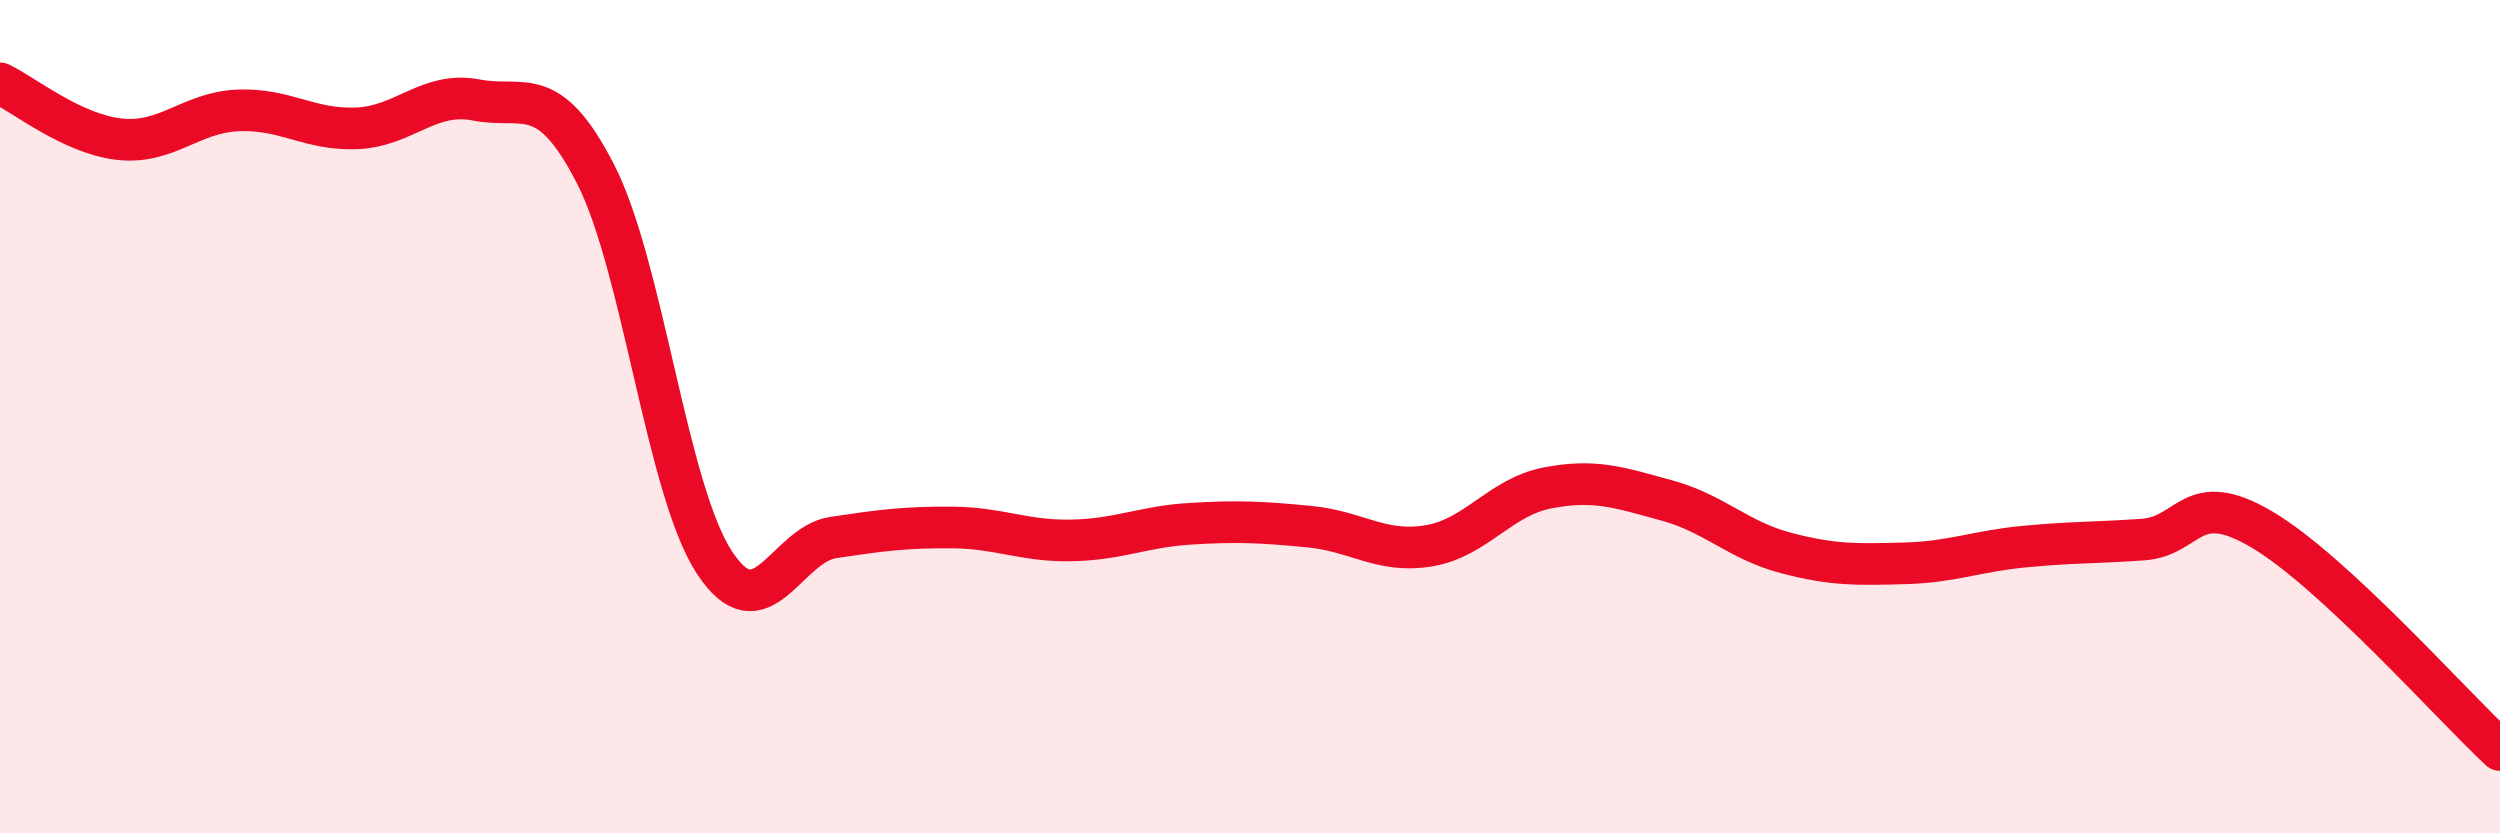
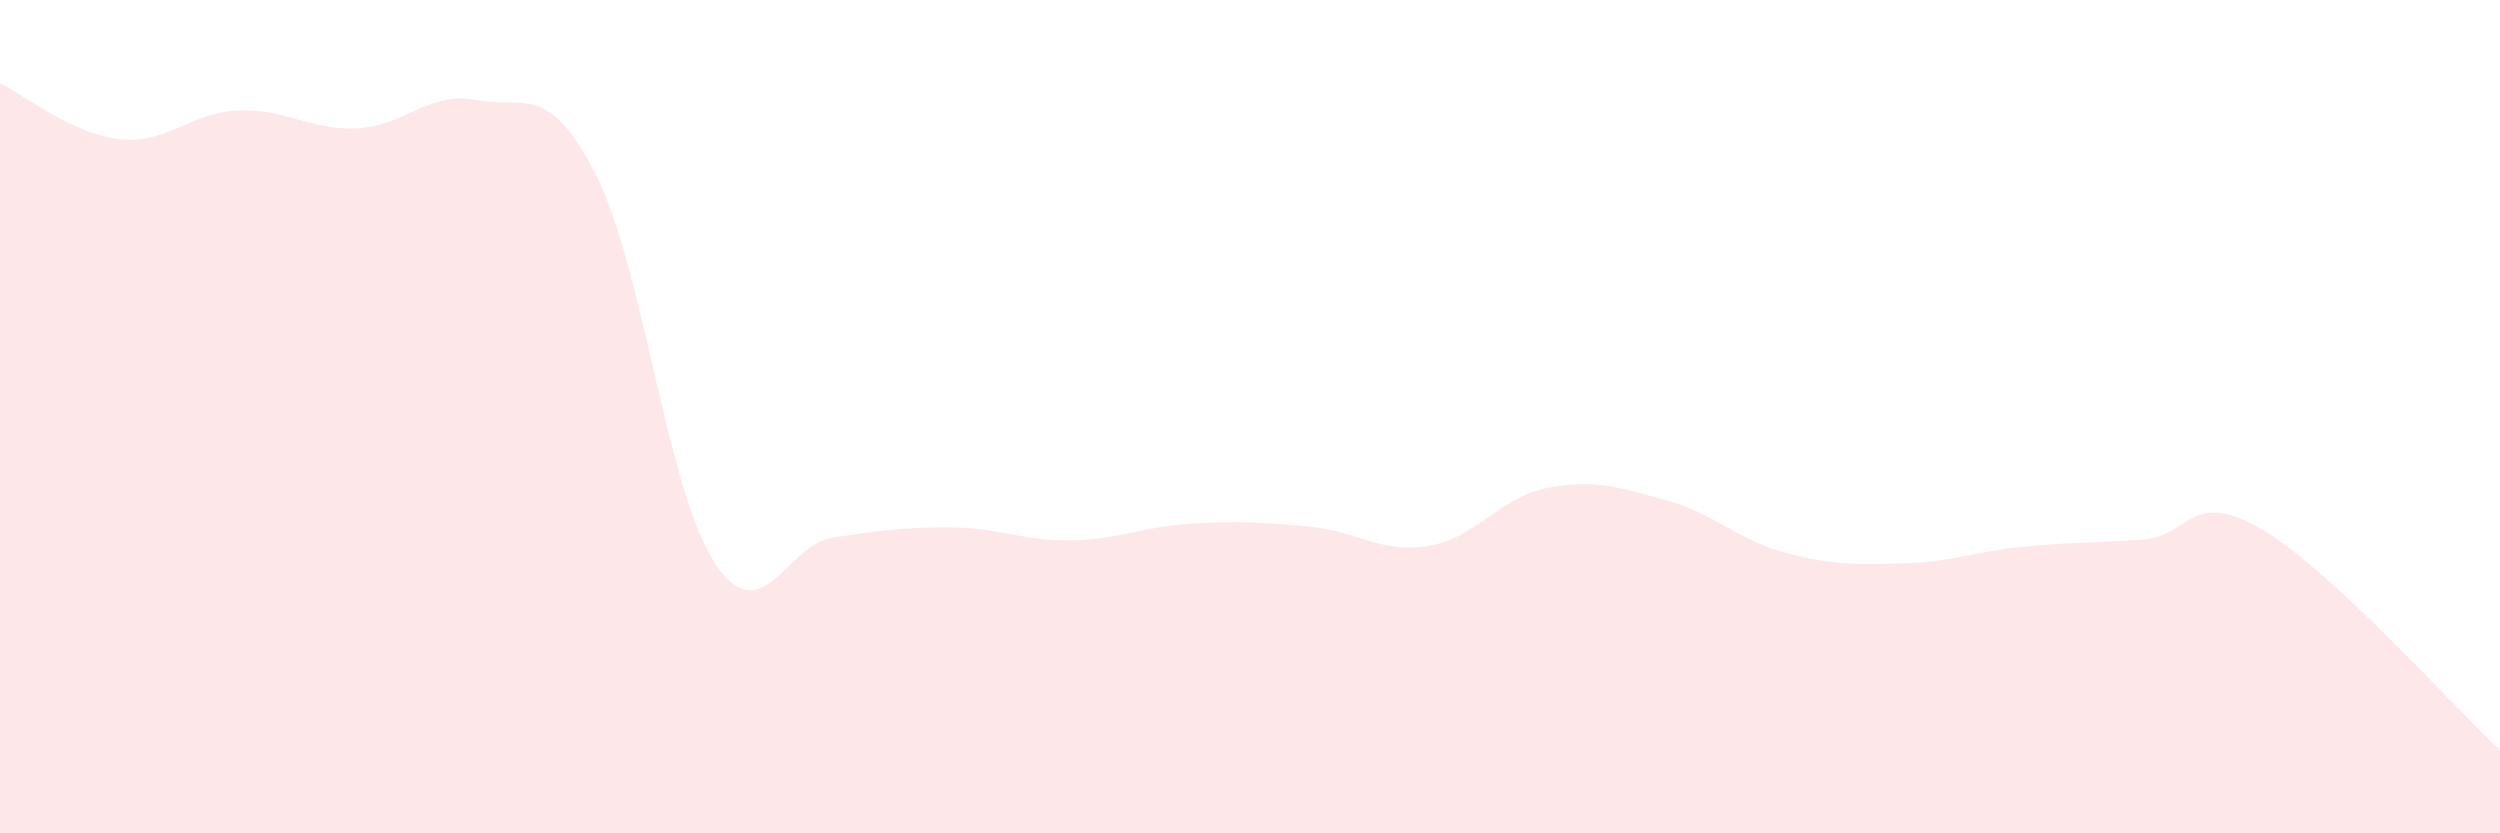
<svg xmlns="http://www.w3.org/2000/svg" width="60" height="20" viewBox="0 0 60 20">
  <path d="M 0,2 C 0.57,2.27 1.72,3.21 2.86,3.34 C 4,3.47 4.57,2.7 5.71,2.65 C 6.85,2.6 7.43,3.13 8.57,3.08 C 9.71,3.03 10.29,2.18 11.43,2.4 C 12.57,2.62 13.15,1.95 14.29,4.17 C 15.43,6.39 16,11.74 17.14,13.49 C 18.28,15.24 18.86,13.07 20,12.9 C 21.14,12.73 21.72,12.65 22.86,12.66 C 24,12.67 24.57,12.99 25.71,12.97 C 26.85,12.95 27.43,12.64 28.57,12.57 C 29.71,12.5 30.29,12.53 31.43,12.64 C 32.57,12.75 33.15,13.29 34.29,13.1 C 35.43,12.91 36,11.93 37.14,11.71 C 38.28,11.49 38.86,11.7 40,12.01 C 41.14,12.32 41.72,12.97 42.86,13.27 C 44,13.57 44.57,13.55 45.71,13.52 C 46.85,13.49 47.43,13.23 48.57,13.12 C 49.71,13.01 50.29,13.03 51.43,12.95 C 52.57,12.87 52.58,11.7 54.29,12.71 C 56,13.72 58.86,16.94 60,18L60 20L0 20Z" fill="#EB0A25" opacity="0.1" stroke-linecap="round" stroke-linejoin="round" />
-   <path d="M 0,2 C 0.57,2.27 1.72,3.21 2.86,3.34 C 4,3.47 4.57,2.7 5.71,2.65 C 6.85,2.6 7.43,3.13 8.57,3.08 C 9.71,3.03 10.29,2.18 11.43,2.4 C 12.57,2.62 13.15,1.95 14.29,4.17 C 15.43,6.39 16,11.74 17.14,13.49 C 18.28,15.24 18.86,13.07 20,12.9 C 21.14,12.73 21.72,12.65 22.86,12.66 C 24,12.67 24.57,12.99 25.71,12.97 C 26.85,12.95 27.43,12.64 28.57,12.57 C 29.71,12.5 30.29,12.53 31.43,12.64 C 32.57,12.75 33.15,13.29 34.29,13.1 C 35.43,12.91 36,11.93 37.14,11.71 C 38.28,11.49 38.86,11.7 40,12.01 C 41.14,12.32 41.72,12.97 42.86,13.27 C 44,13.57 44.57,13.55 45.71,13.52 C 46.85,13.49 47.43,13.23 48.57,13.12 C 49.71,13.01 50.29,13.03 51.43,12.95 C 52.57,12.87 52.58,11.7 54.29,12.71 C 56,13.72 58.86,16.94 60,18" stroke="#EB0A25" stroke-width="1" fill="none" stroke-linecap="round" stroke-linejoin="round" />
</svg>